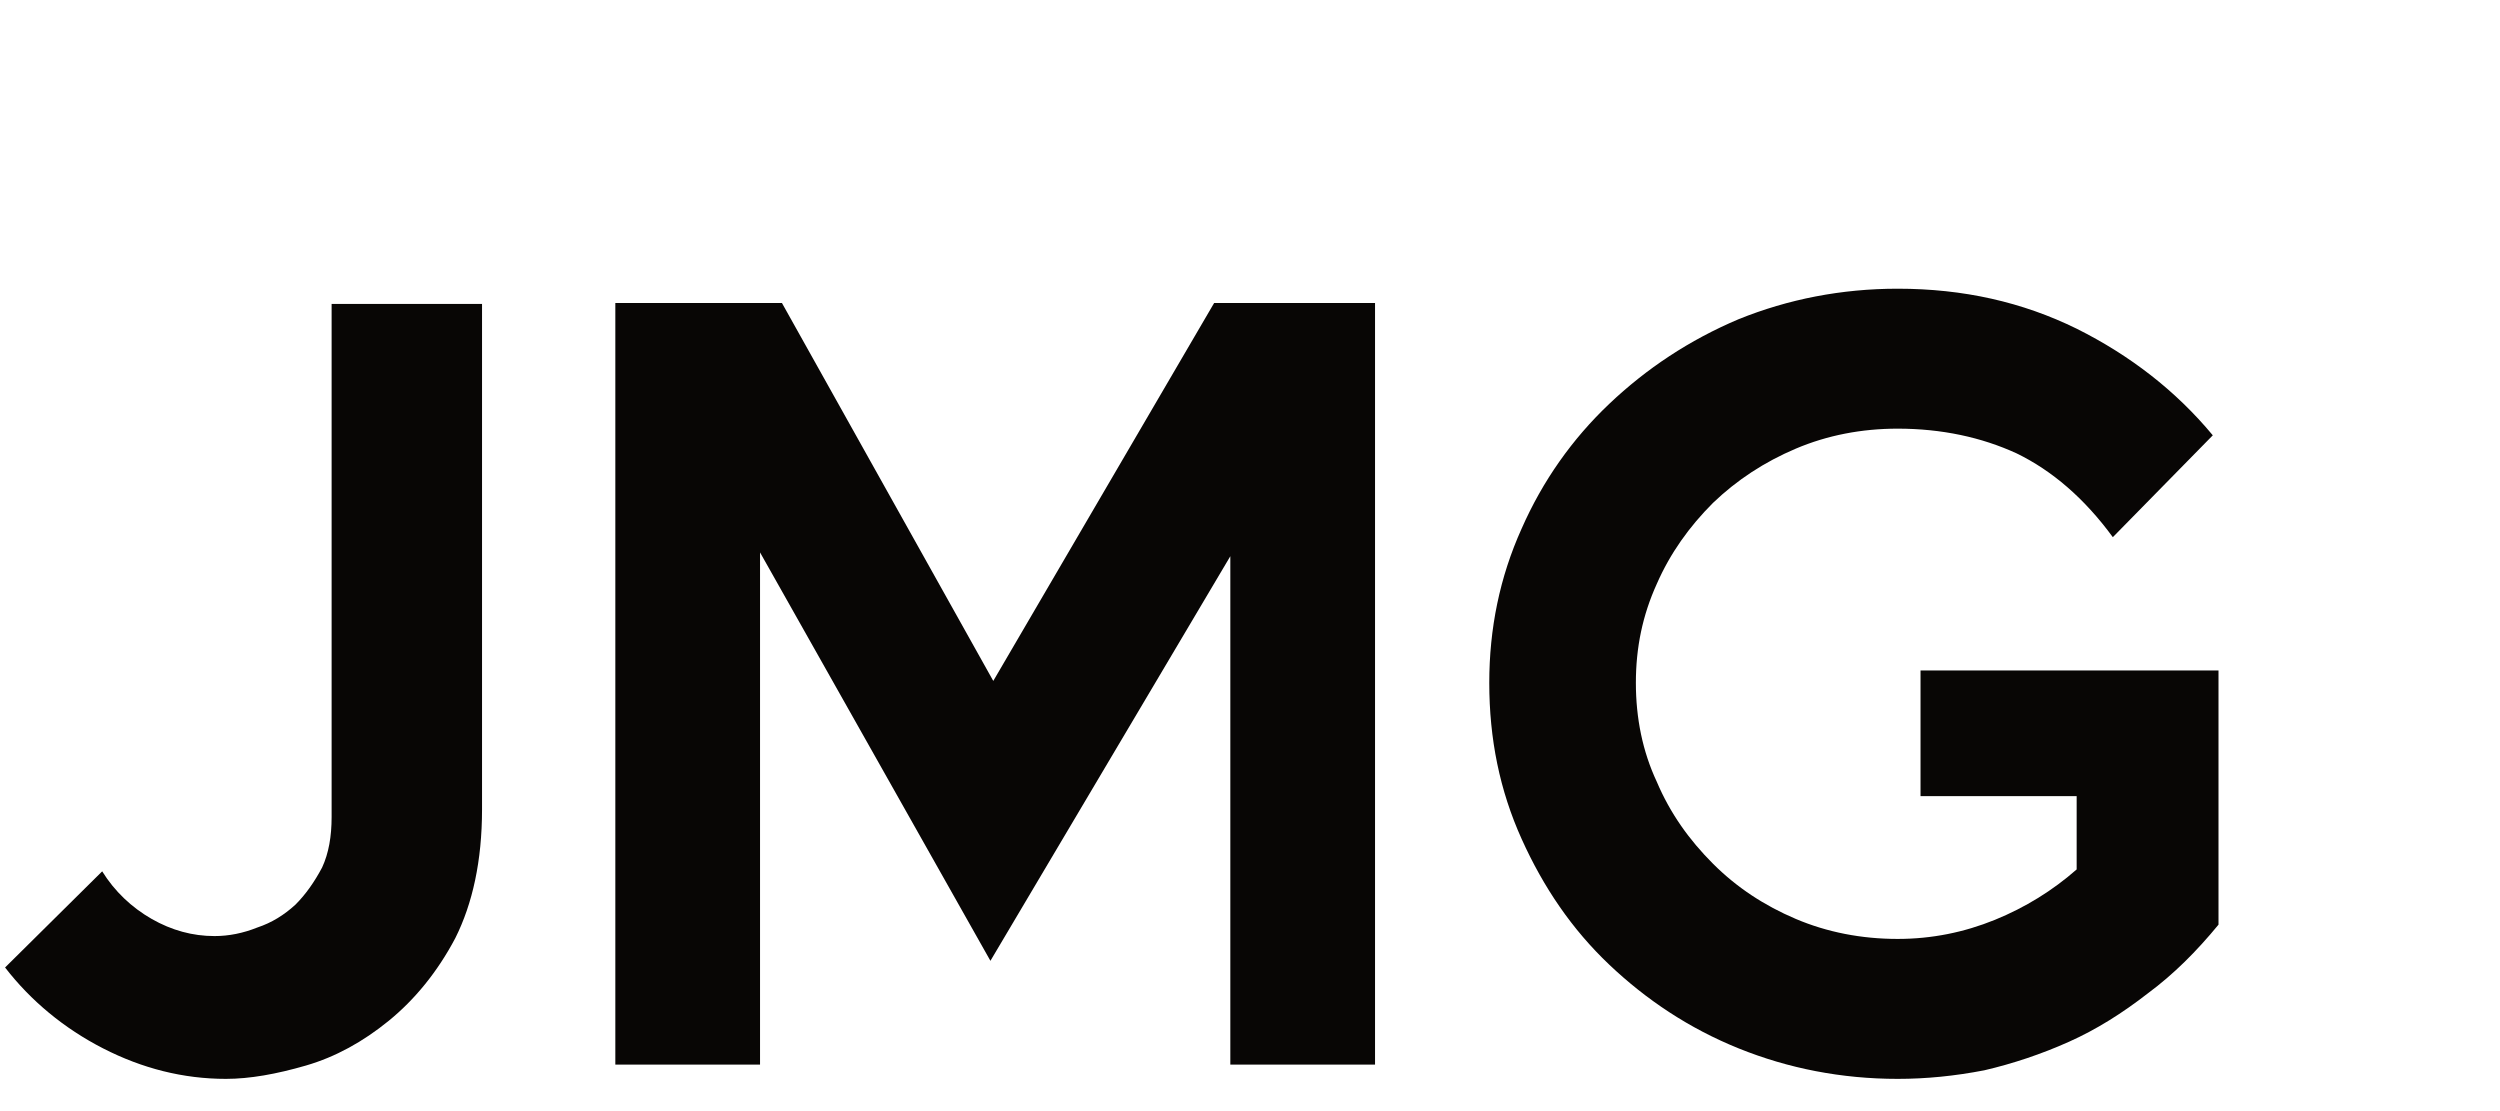
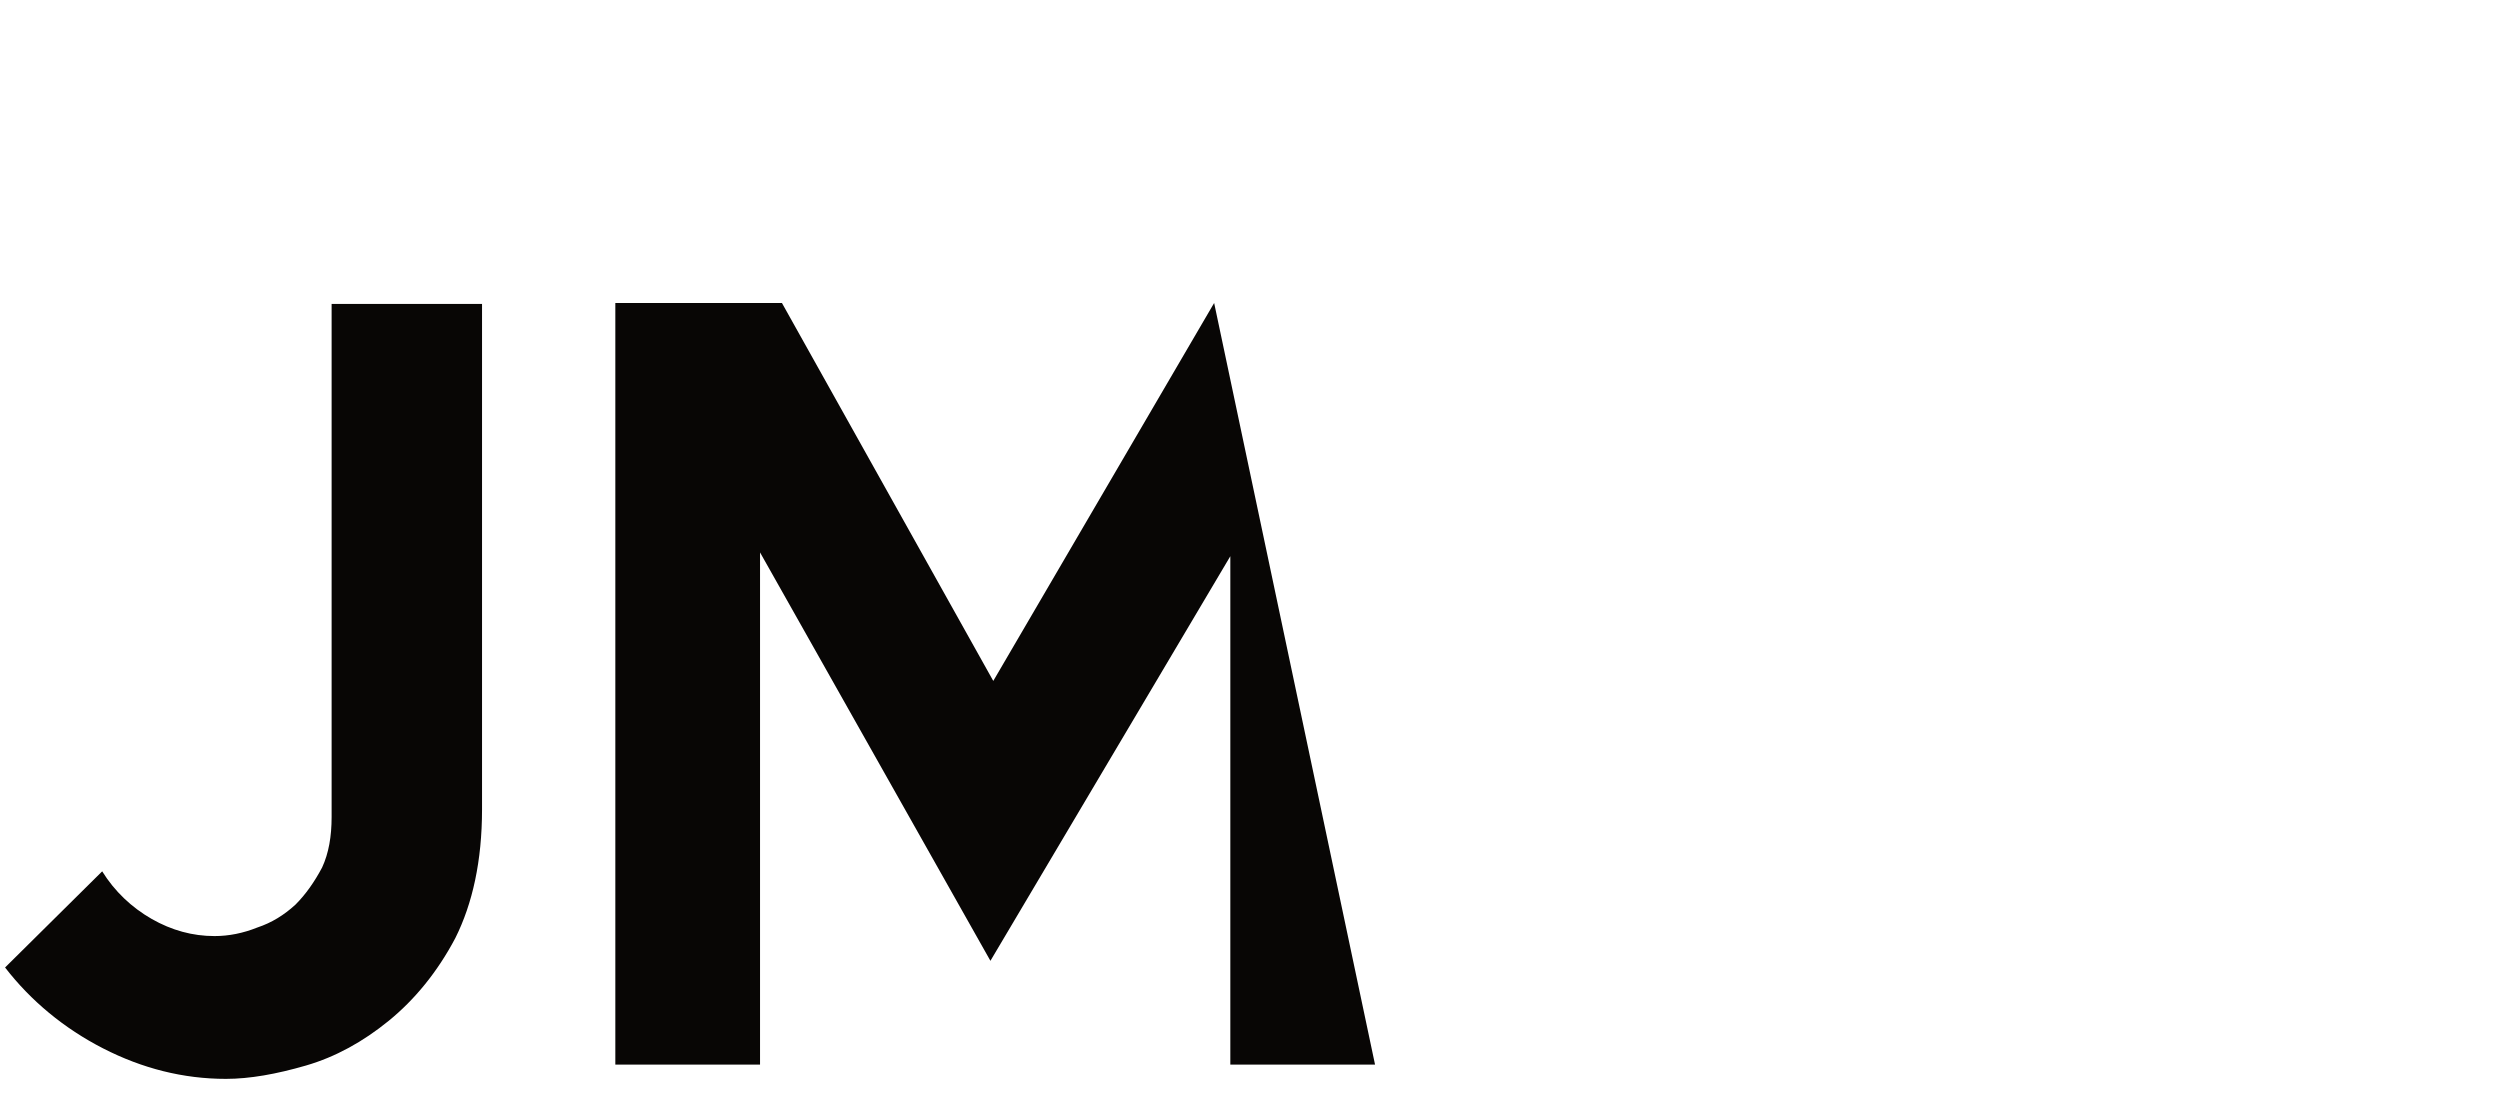
<svg xmlns="http://www.w3.org/2000/svg" width="100%" height="100%" viewBox="0 0 63 28" version="1.1" xml:space="preserve" style="fill-rule:evenodd;clip-rule:evenodd;stroke-linejoin:round;stroke-miterlimit:2;">
  <g transform="matrix(0.974,0,0,0.974,-6.001,6.998)">
    <g transform="matrix(24.631,0,0,24.631,5.8,20.359)">
      <path d="M0.521,-0.268C0.521,-0.214 0.511,-0.169 0.493,-0.133C0.474,-0.097 0.45,-0.068 0.423,-0.046C0.396,-0.024 0.367,-0.008 0.336,0.001C0.305,0.01 0.277,0.015 0.252,0.015C0.207,0.015 0.164,0.004 0.123,-0.017C0.082,-0.038 0.047,-0.067 0.02,-0.102L0.122,-0.203C0.135,-0.182 0.153,-0.165 0.174,-0.153C0.195,-0.141 0.217,-0.135 0.24,-0.135C0.255,-0.135 0.27,-0.138 0.285,-0.144C0.3,-0.149 0.313,-0.157 0.325,-0.168C0.336,-0.179 0.345,-0.192 0.353,-0.207C0.36,-0.222 0.363,-0.24 0.363,-0.26L0.363,-0.799L0.521,-0.799L0.521,-0.268Z" style="fill:rgb(8,6,5);fill-rule:nonzero;" />
    </g>
    <g transform="matrix(24.631,0,0,24.631,20.111,20.359)">
-       <path d="M0.878,-0L0.726,-0L0.726,-0.534L0.474,-0.109L0.232,-0.538L0.232,-0L0.08,-0L0.08,-0.8L0.255,-0.8L0.477,-0.403L0.709,-0.8L0.878,-0.8L0.878,-0Z" style="fill:rgb(8,6,5);fill-rule:nonzero;" />
+       <path d="M0.878,-0L0.726,-0L0.726,-0.534L0.474,-0.109L0.232,-0.538L0.232,-0L0.08,-0L0.08,-0.8L0.255,-0.8L0.477,-0.403L0.709,-0.8L0.878,-0Z" style="fill:rgb(8,6,5);fill-rule:nonzero;" />
    </g>
    <g transform="matrix(24.631,0,0,24.631,43.461,20.359)">
-       <path d="M0.816,-0.147C0.793,-0.119 0.769,-0.095 0.742,-0.075C0.715,-0.054 0.688,-0.037 0.659,-0.024C0.63,-0.011 0.6,-0.001 0.57,0.006C0.539,0.012 0.509,0.015 0.479,0.015C0.42,0.015 0.364,0.004 0.312,-0.017C0.26,-0.038 0.215,-0.068 0.176,-0.105C0.137,-0.142 0.107,-0.186 0.084,-0.237C0.061,-0.288 0.05,-0.342 0.05,-0.401C0.05,-0.458 0.061,-0.512 0.084,-0.563C0.106,-0.613 0.137,-0.657 0.176,-0.694C0.215,-0.731 0.26,-0.761 0.312,-0.783C0.364,-0.804 0.42,-0.815 0.479,-0.815C0.548,-0.815 0.61,-0.801 0.667,-0.773C0.723,-0.745 0.771,-0.708 0.81,-0.661L0.705,-0.554C0.675,-0.595 0.641,-0.624 0.604,-0.642C0.567,-0.659 0.525,-0.668 0.479,-0.668C0.441,-0.668 0.405,-0.661 0.372,-0.647C0.339,-0.633 0.31,-0.614 0.285,-0.59C0.26,-0.565 0.24,-0.537 0.226,-0.505C0.211,-0.472 0.204,-0.438 0.204,-0.401C0.204,-0.364 0.211,-0.329 0.226,-0.297C0.24,-0.264 0.26,-0.236 0.285,-0.211C0.31,-0.186 0.339,-0.167 0.372,-0.153C0.405,-0.139 0.441,-0.132 0.479,-0.132C0.515,-0.132 0.549,-0.139 0.581,-0.152C0.613,-0.165 0.642,-0.183 0.667,-0.205L0.667,-0.282L0.503,-0.282L0.503,-0.414L0.816,-0.414L0.816,-0.147Z" style="fill:rgb(8,6,5);fill-rule:nonzero;" />
-     </g>
+       </g>
  </g>
</svg>